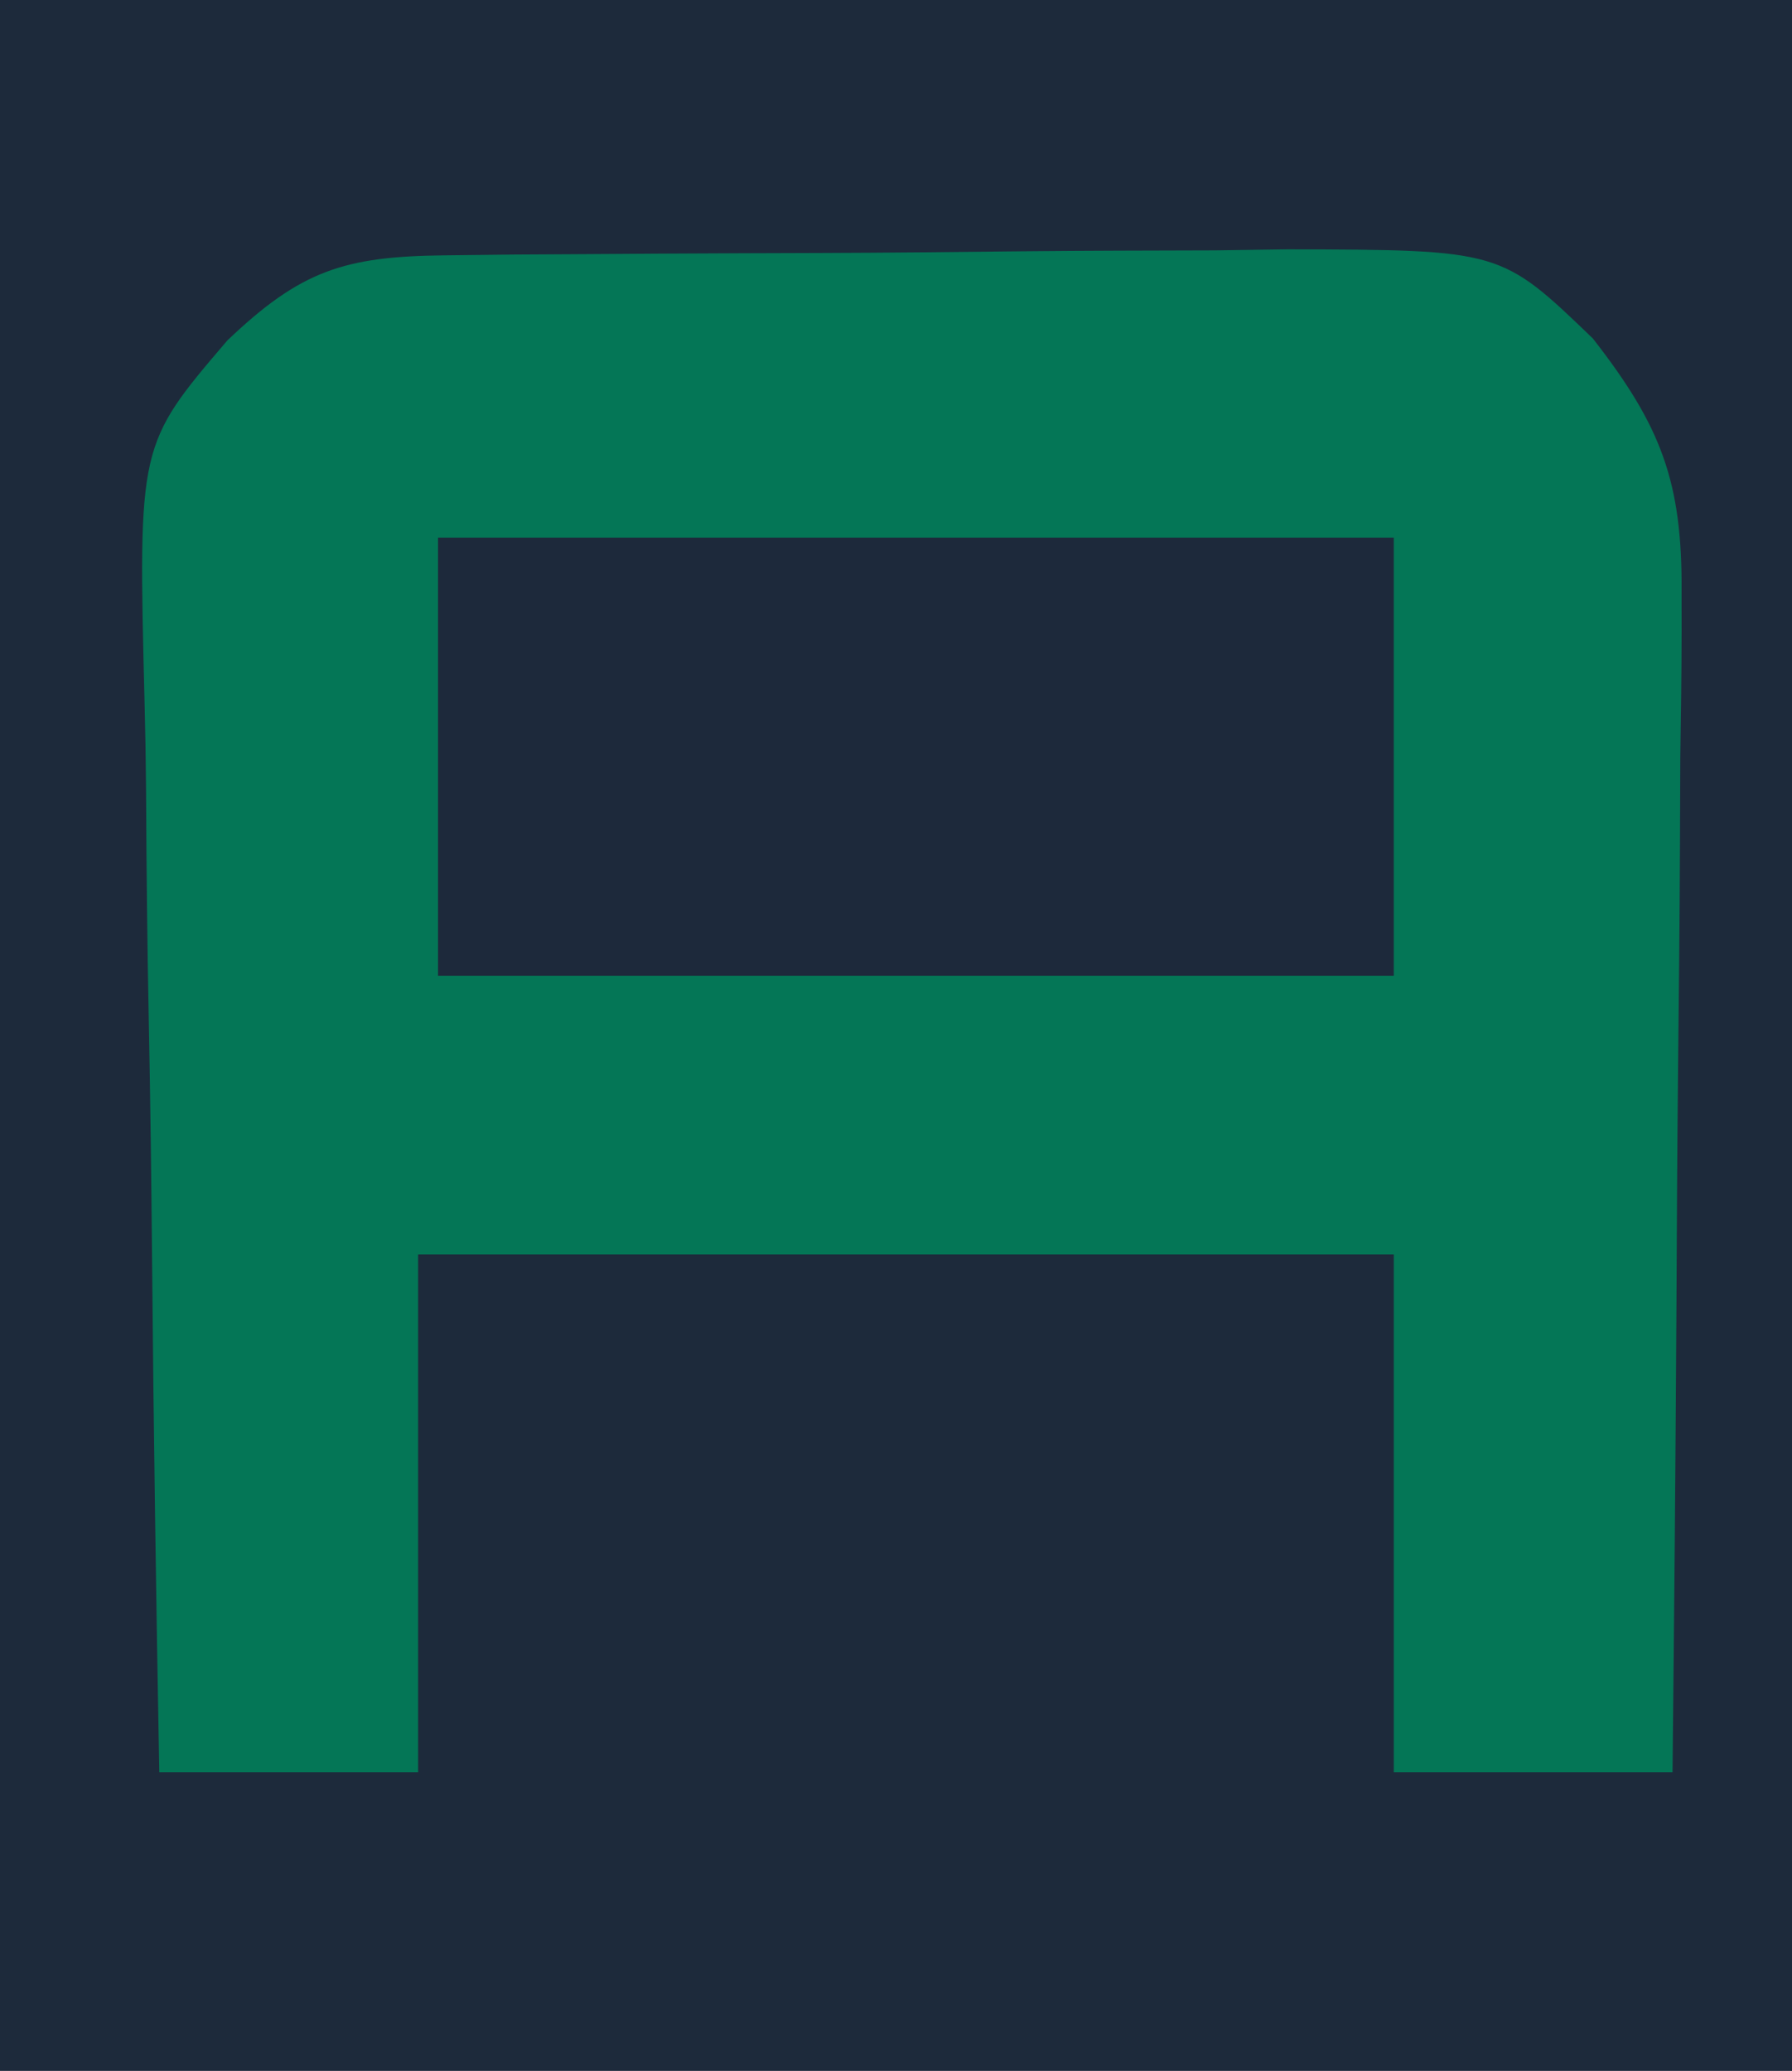
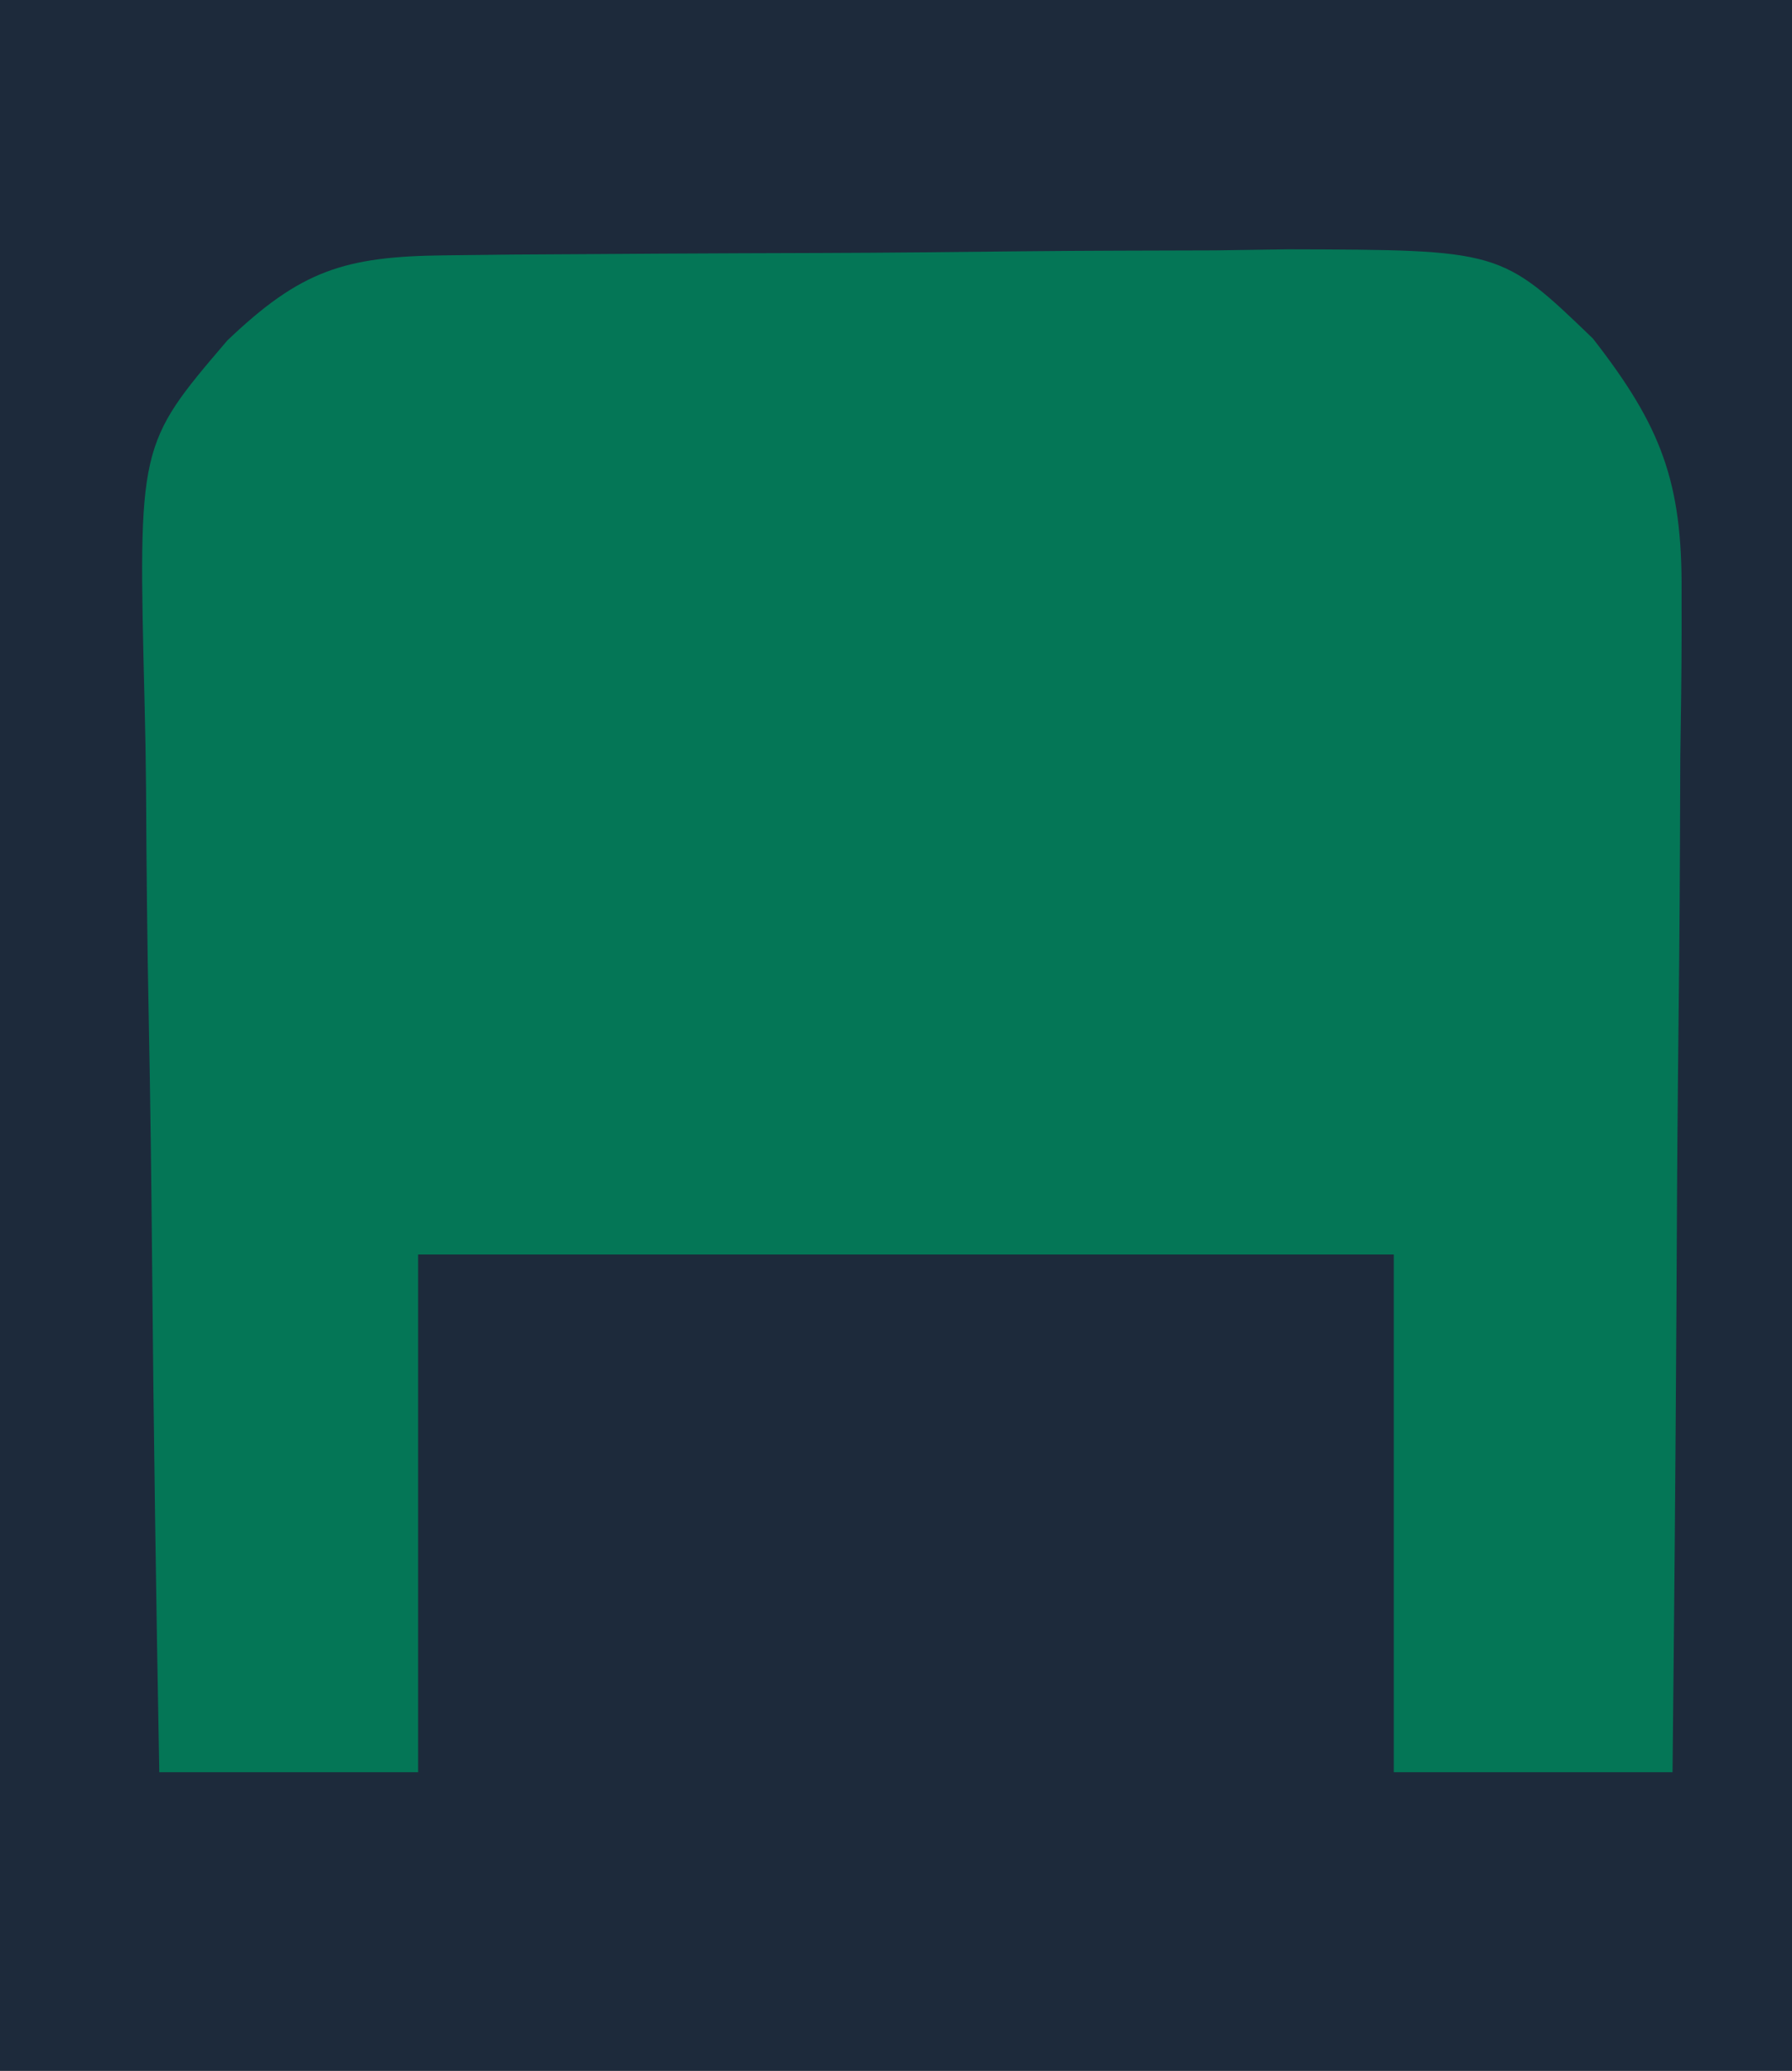
<svg xmlns="http://www.w3.org/2000/svg" version="1.1" width="90" height="104">
-   <path d="M0 0 C29.7 0 59.4 0 90 0 C90 34.32 90 68.64 90 104 C60.3 104 30.6 104 0 104 C0 69.68 0 35.36 0 0 Z " fill="#1D2A3B" transform="translate(0,0)" />
+   <path d="M0 0 C29.7 0 59.4 0 90 0 C90 34.32 90 68.64 90 104 C60.3 104 30.6 104 0 104 Z " fill="#1D2A3B" transform="translate(0,0)" />
  <path d="M0 0 C1.682 -0.019 1.682 -0.019 3.399 -0.039 C4.617 -0.046 5.834 -0.054 7.089 -0.061 C8.961 -0.073 8.961 -0.073 10.871 -0.086 C13.517 -0.1 16.164 -0.111 18.81 -0.118 C22.191 -0.129 25.571 -0.164 28.951 -0.203 C32.184 -0.236 35.418 -0.24 38.651 -0.249 C39.861 -0.266 41.07 -0.284 42.317 -0.302 C53.014 -0.274 53.014 -0.274 57.636 4.177 C61.06 8.57 62.132 11.361 62.09 16.917 C62.09 17.561 62.091 18.206 62.092 18.87 C62.089 20.981 62.058 23.09 62.026 25.2 C62.019 26.672 62.013 28.143 62.009 29.614 C61.994 33.471 61.955 37.327 61.91 41.184 C61.869 45.126 61.851 49.067 61.831 53.009 C61.788 60.732 61.718 68.454 61.636 76.177 C57.016 76.177 52.396 76.177 47.636 76.177 C47.636 67.597 47.636 59.017 47.636 50.177 C31.466 50.177 15.296 50.177 -1.364 50.177 C-1.364 58.757 -1.364 67.337 -1.364 76.177 C-5.654 76.177 -9.944 76.177 -14.364 76.177 C-14.523 67.579 -14.651 58.983 -14.727 50.384 C-14.763 46.391 -14.813 42.399 -14.892 38.406 C-14.969 34.548 -15.01 30.691 -15.028 26.832 C-15.041 25.365 -15.066 23.898 -15.104 22.431 C-15.425 9.516 -15.425 9.516 -10.947 4.275 C-7.26 0.759 -5.075 0.05 0 0 Z " fill="#047656" transform="translate(22.364,12.823)" />
-   <path d="M0 0 C15.84 0 31.68 0 48 0 C48 7.26 48 14.52 48 22 C32.16 22 16.32 22 0 22 C0 14.74 0 7.48 0 0 Z " fill="#1D293B" transform="translate(22,27)" />
</svg>